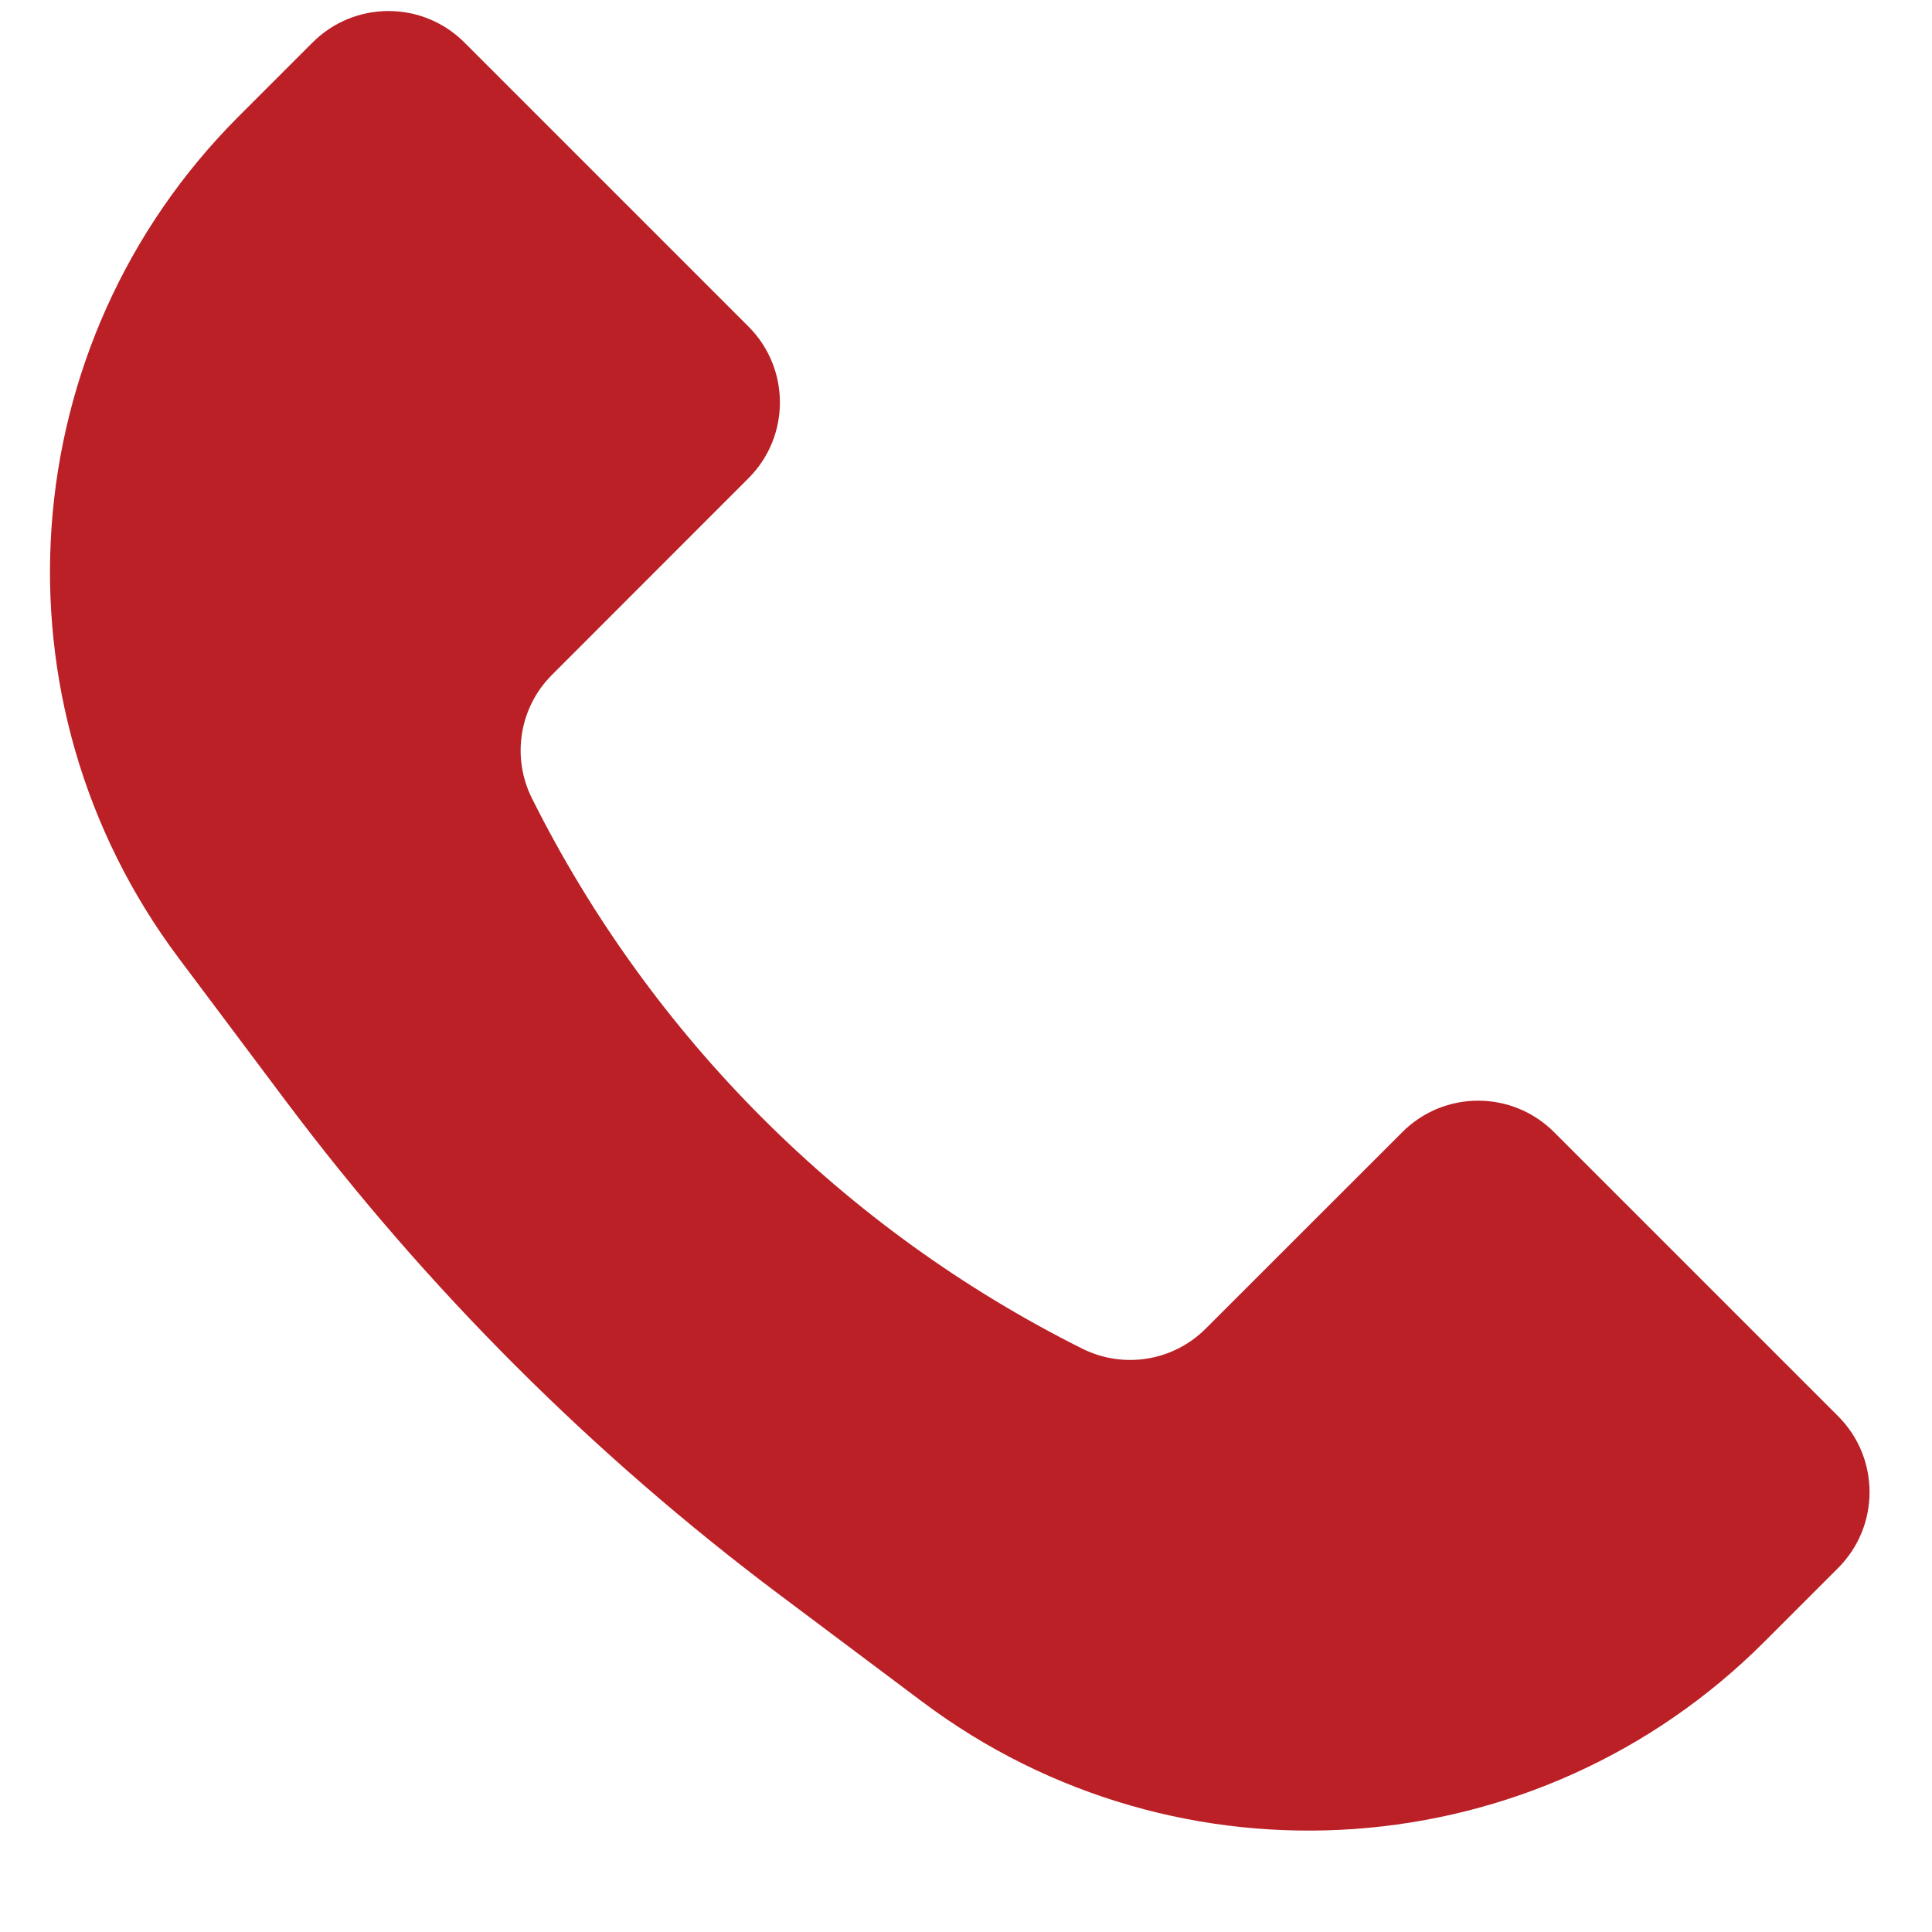
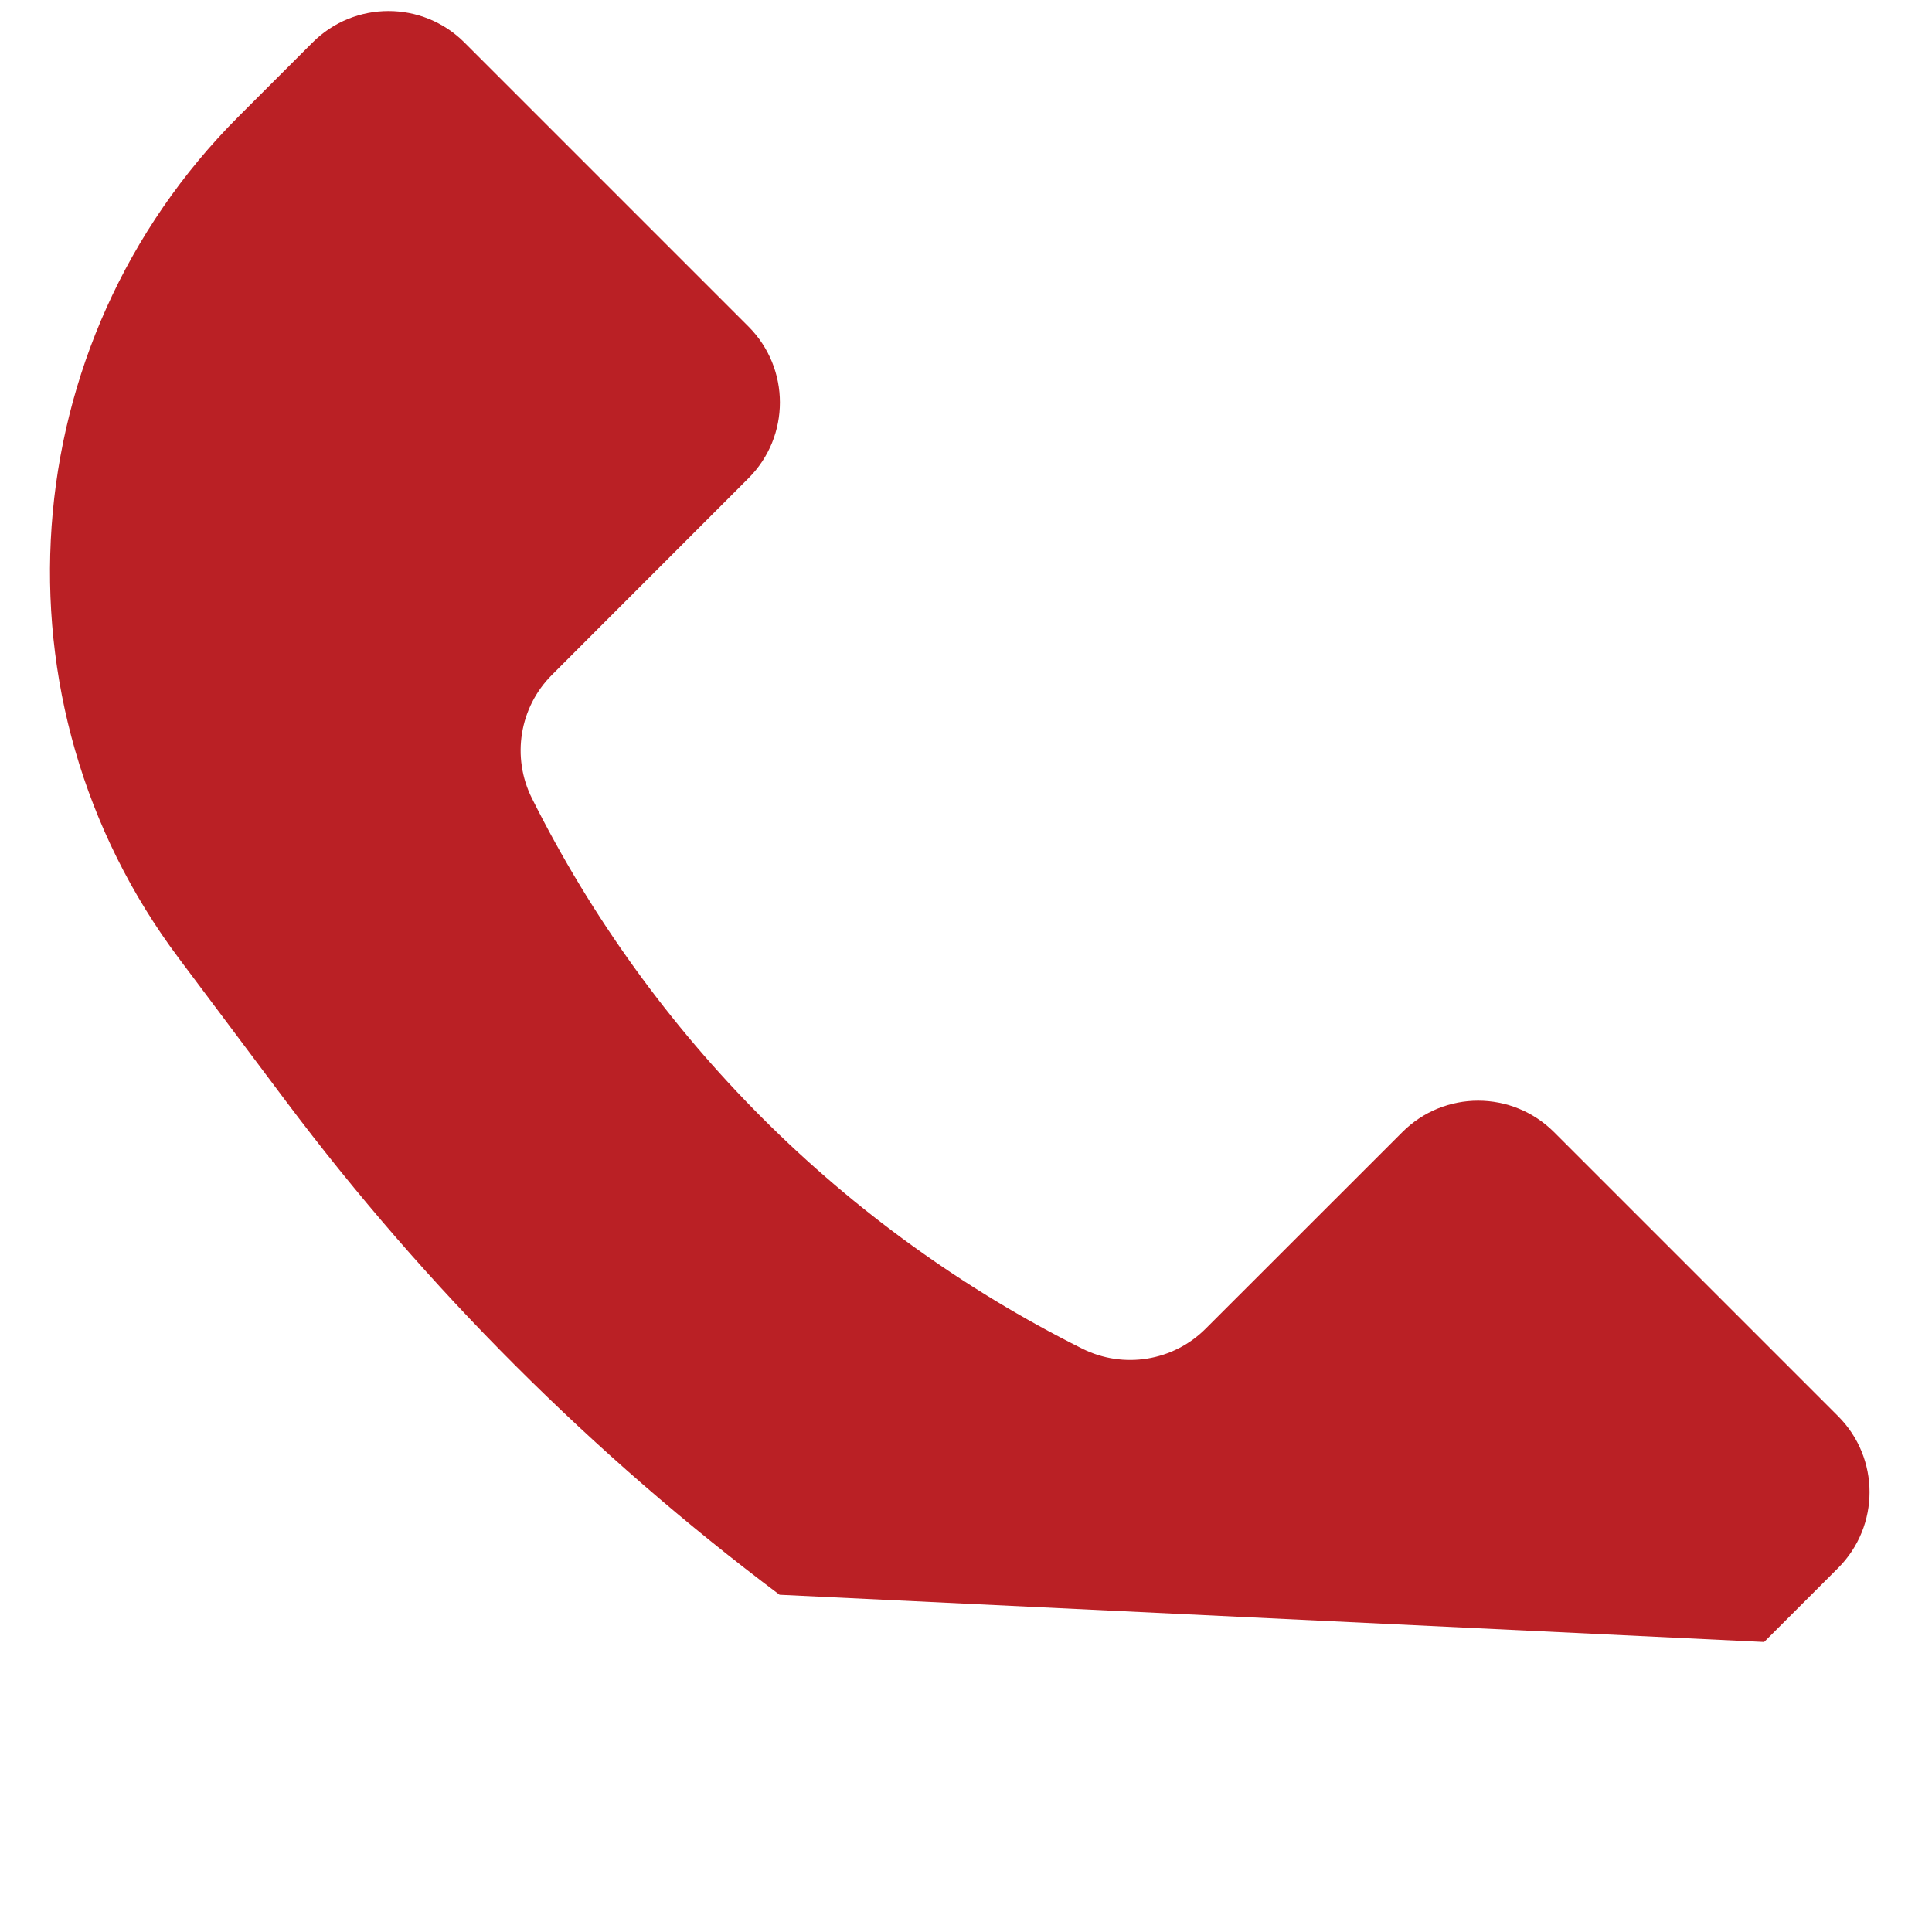
<svg xmlns="http://www.w3.org/2000/svg" width="18" height="18" viewBox="0 0 18 18" fill="none">
-   <path d="M2.223 1.085L2.912 0.396C3.303 0.005 3.936 0.005 4.327 0.396L6.973 3.042C7.364 3.433 7.364 4.066 6.973 4.456L5.143 6.287C4.839 6.59 4.764 7.054 4.956 7.438C6.065 9.656 7.865 11.456 10.083 12.565C10.467 12.757 10.931 12.682 11.234 12.378L13.065 10.548C13.455 10.157 14.088 10.157 14.479 10.548L17.125 13.194C17.516 13.585 17.516 14.218 17.125 14.609L16.436 15.298C14.325 17.409 10.982 17.647 8.593 15.855L7.263 14.858C5.52 13.55 3.971 12.001 2.663 10.258L1.666 8.928C-0.126 6.539 0.112 3.196 2.223 1.085Z" fill="#BA2025" />
+   <path d="M2.223 1.085L2.912 0.396C3.303 0.005 3.936 0.005 4.327 0.396L6.973 3.042C7.364 3.433 7.364 4.066 6.973 4.456L5.143 6.287C4.839 6.59 4.764 7.054 4.956 7.438C6.065 9.656 7.865 11.456 10.083 12.565C10.467 12.757 10.931 12.682 11.234 12.378L13.065 10.548C13.455 10.157 14.088 10.157 14.479 10.548L17.125 13.194C17.516 13.585 17.516 14.218 17.125 14.609L16.436 15.298L7.263 14.858C5.52 13.55 3.971 12.001 2.663 10.258L1.666 8.928C-0.126 6.539 0.112 3.196 2.223 1.085Z" fill="#BA2025" />
</svg>